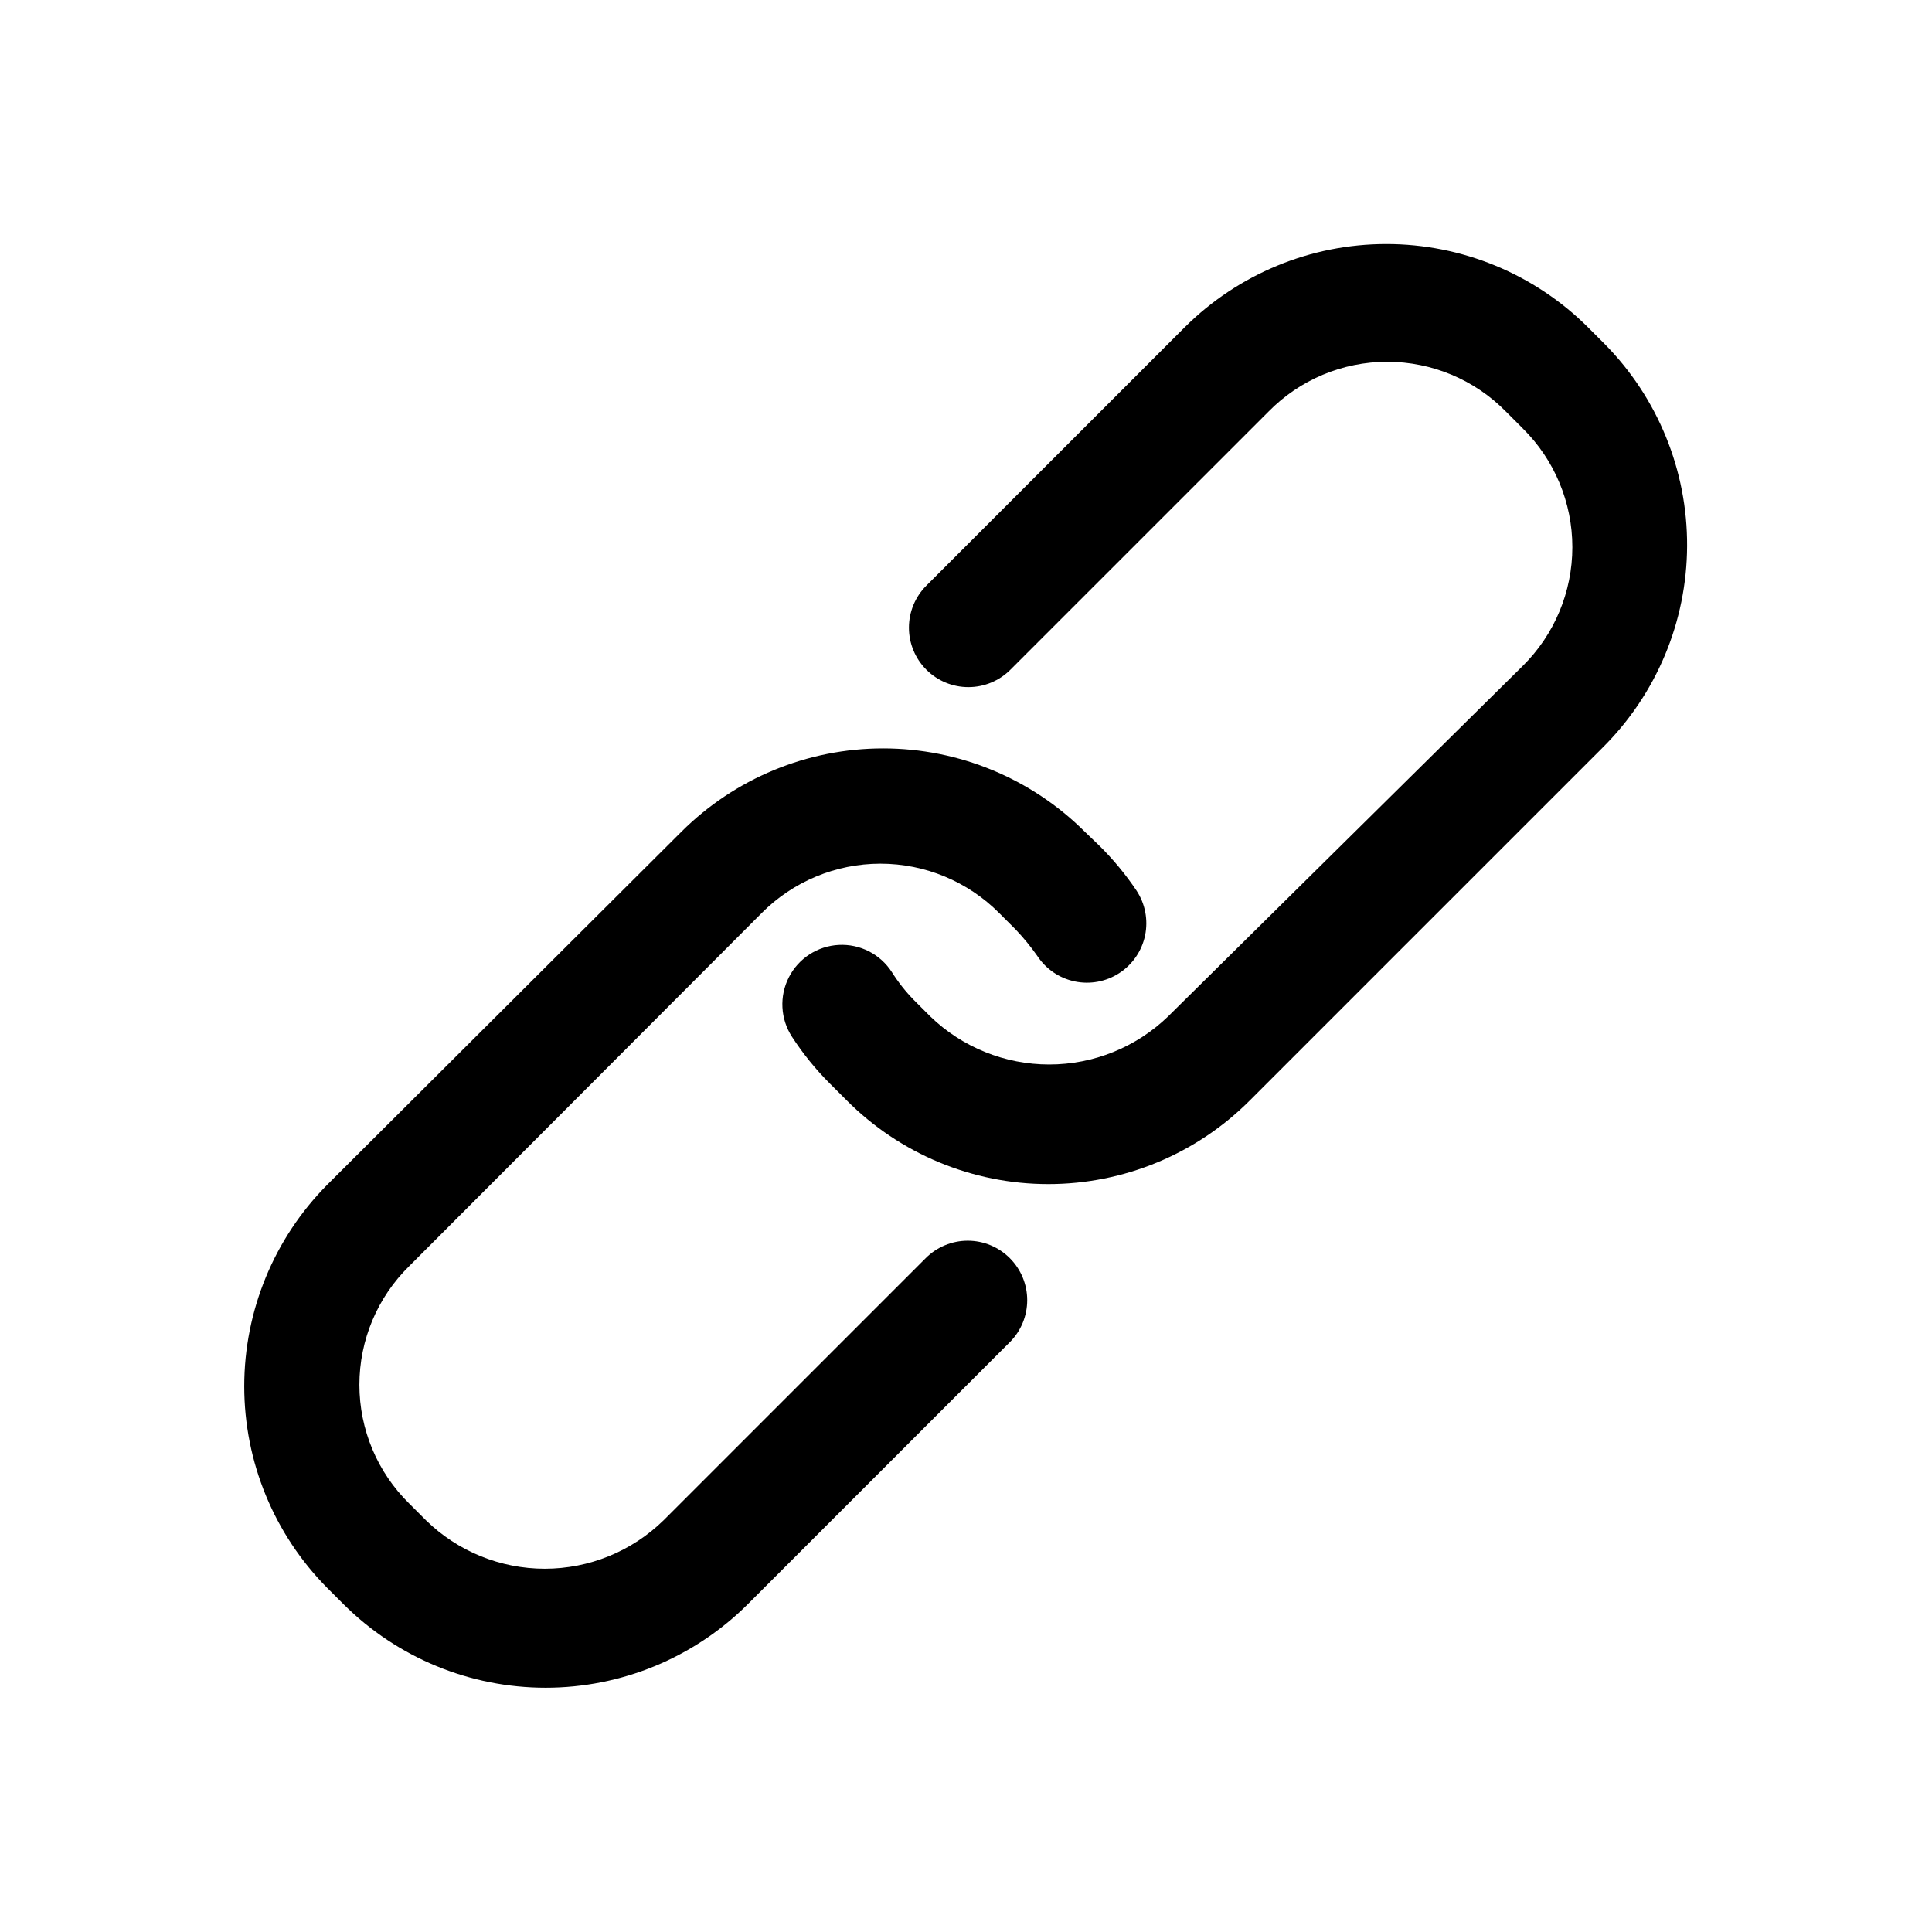
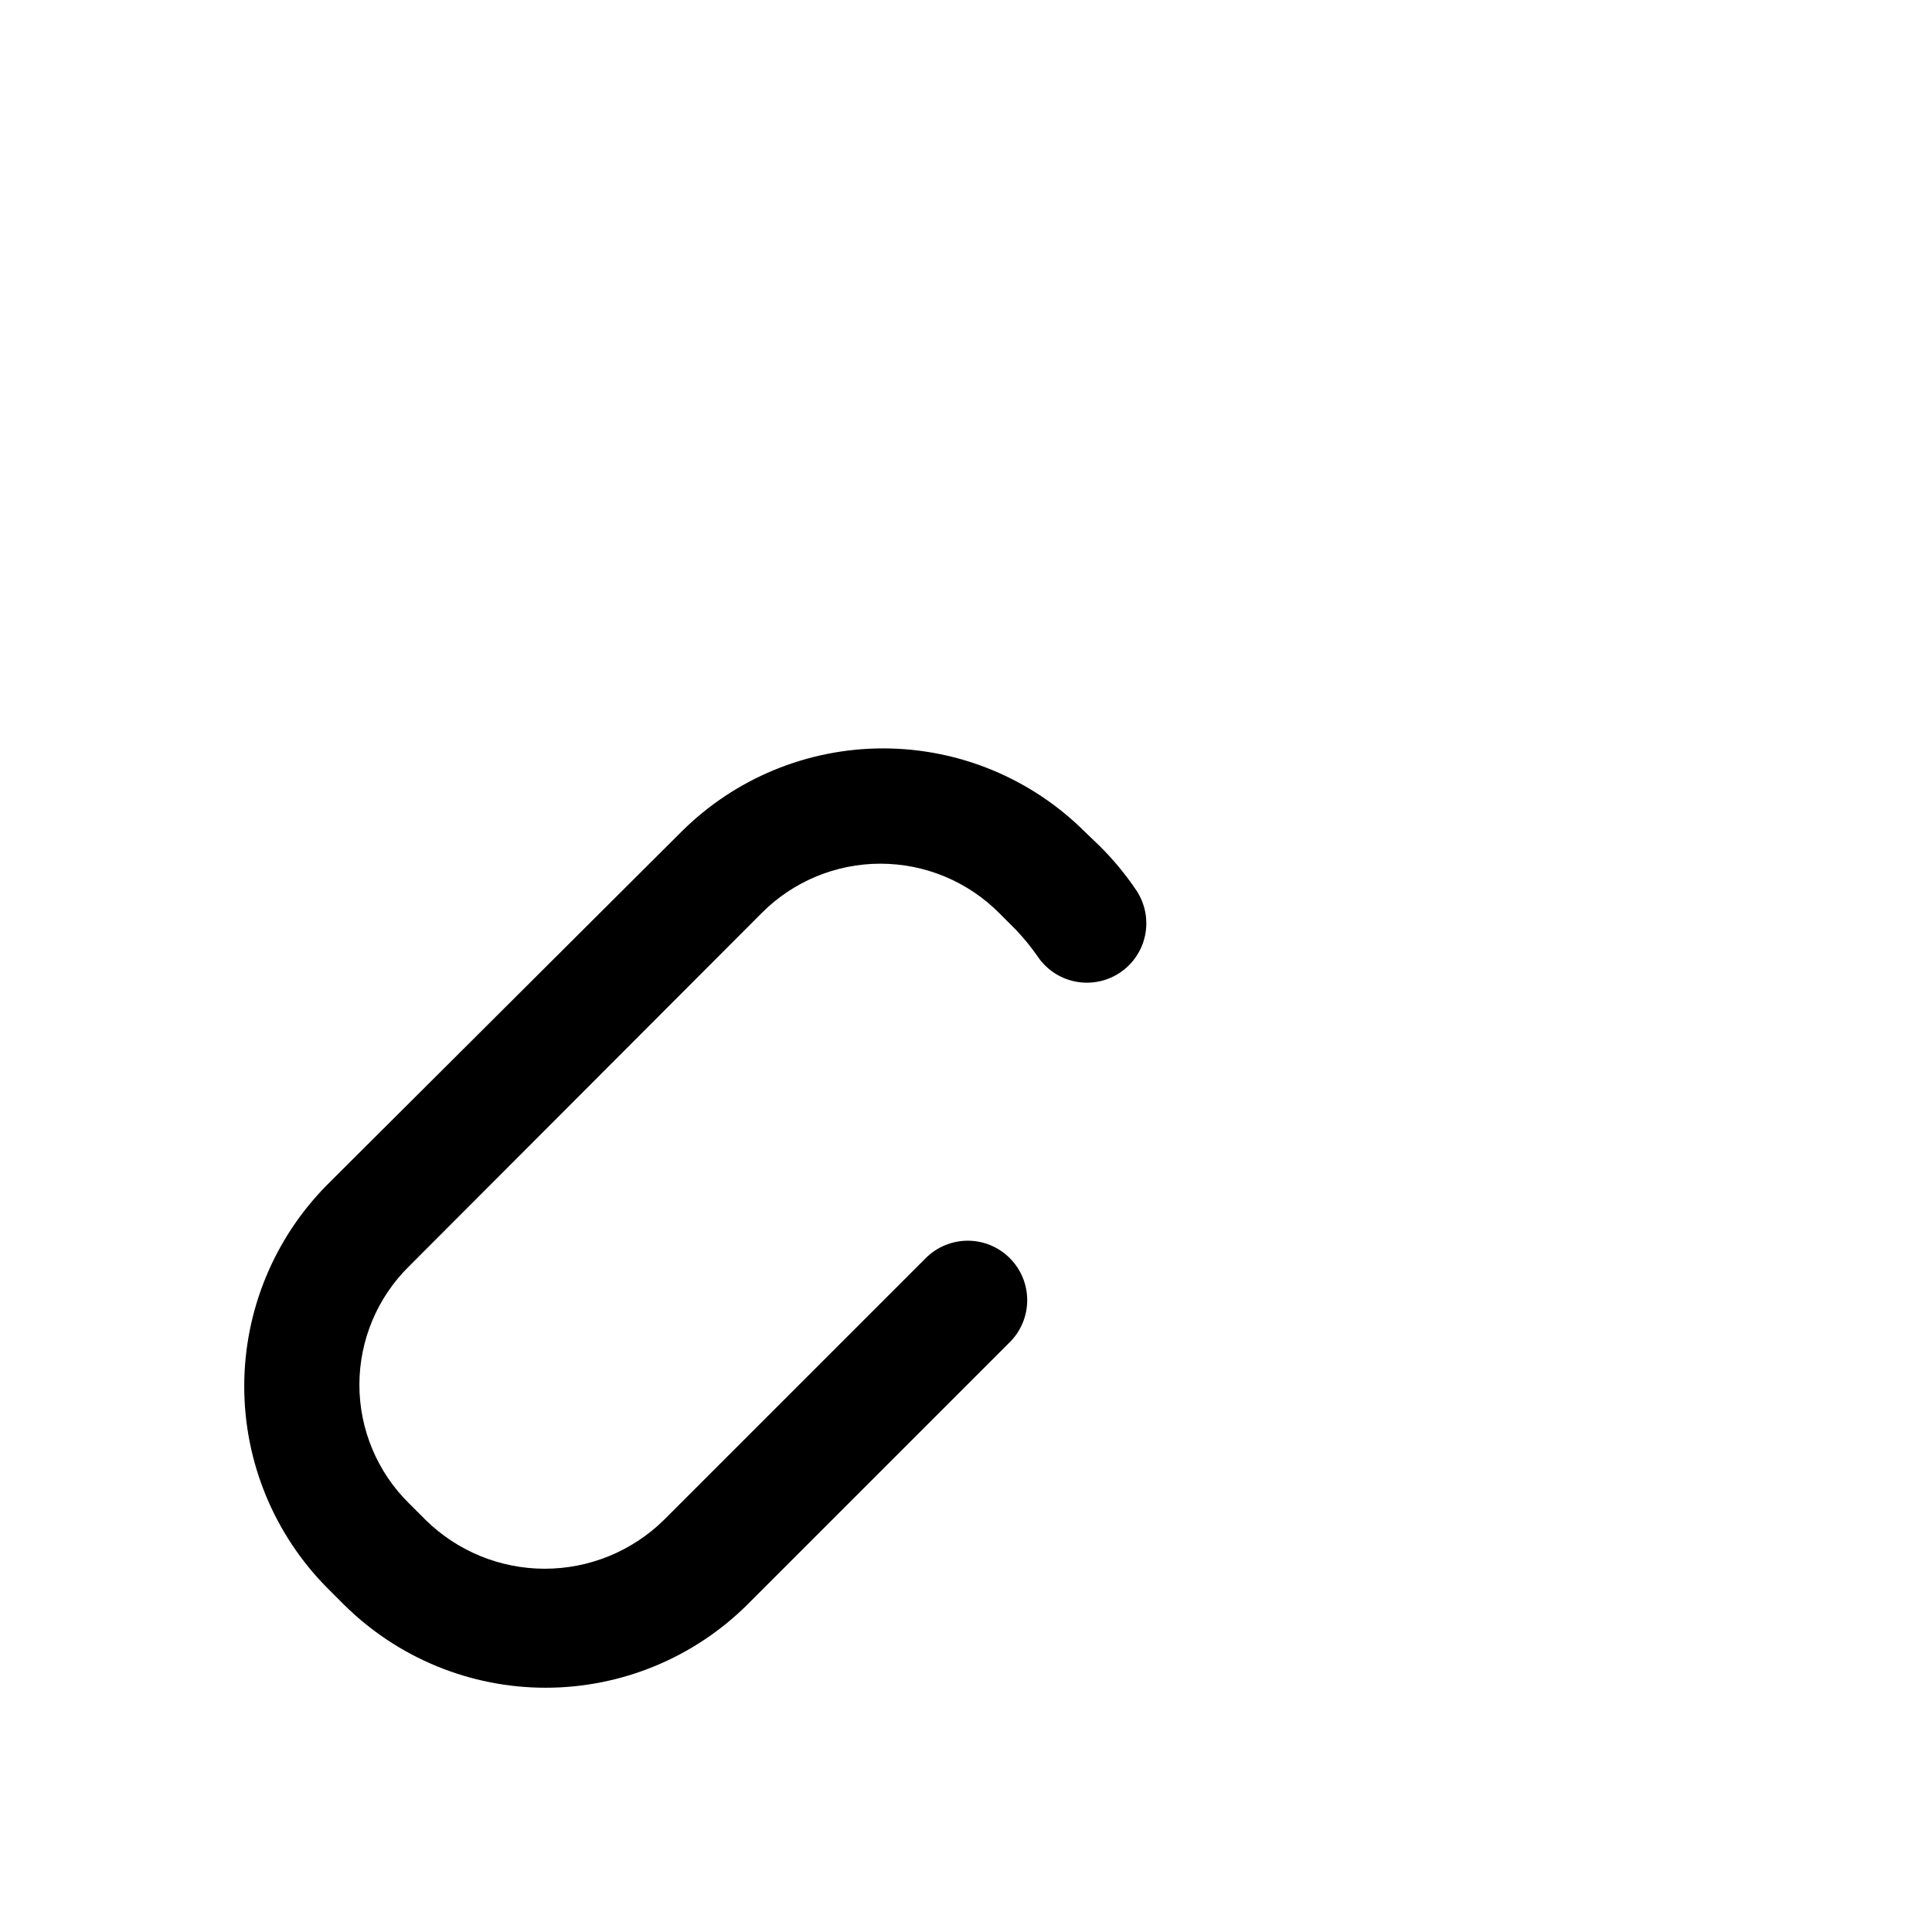
<svg xmlns="http://www.w3.org/2000/svg" fill="#000000" width="800px" height="800px" version="1.1" viewBox="144 144 512 512">
  <g>
-     <path d="m569.25 235.16-4.41-4.41h0.004c-14.195-14.141-33.414-22.082-53.453-22.082-20.035 0-39.258 7.941-53.449 22.082l-68.488 68.488c-2.93 2.949-4.578 6.938-4.578 11.098 0 4.16 1.648 8.148 4.578 11.102 2.957 2.981 6.981 4.656 11.18 4.656 4.199 0 8.223-1.676 11.176-4.656l68.332-68.332c8.289-8.461 19.641-13.23 31.488-13.23s23.195 4.769 31.488 13.23l4.41 4.41h-0.004c8.422 8.312 13.164 19.652 13.164 31.488 0 11.832-4.742 23.176-13.164 31.488l-93.992 92.891c-8.453 8.156-19.738 12.715-31.488 12.715-11.746 0-23.035-4.559-31.488-12.715l-4.41-4.41h0.004c-2.199-2.254-4.148-4.734-5.824-7.398-3.066-4.727-8.422-7.457-14.047-7.164-5.621 0.293-10.664 3.562-13.223 8.582-2.559 5.016-2.246 11.016 0.816 15.742 2.91 4.488 6.289 8.66 10.078 12.438l4.41 4.41-0.004-0.004c14.156 14.223 33.391 22.215 53.453 22.215s39.297-7.992 53.449-22.215l93.52-93.52c14.207-14.129 22.234-33.316 22.32-53.352 0.09-20.035-7.766-39.293-21.848-53.547z" />
    <path d="m389.29 477.46-69.43 69.43h-0.004c-8.414 8.23-19.715 12.84-31.484 12.84-11.773 0-23.074-4.609-31.488-12.84l-4.41-4.41c-8.461-8.289-13.23-19.641-13.23-31.488 0-11.848 4.769-23.195 13.23-31.484l93.363-93.52v-0.004c8.332-8.383 19.668-13.098 31.488-13.098s23.152 4.715 31.488 13.098l4.41 4.41h-0.004c2.059 2.164 3.953 4.481 5.668 6.926 2.285 3.481 5.852 5.91 9.922 6.766 4.07 0.855 8.316 0.066 11.805-2.199 3.523-2.285 5.984-5.879 6.844-9.988 0.855-4.109 0.035-8.391-2.277-11.895-2.856-4.246-6.125-8.203-9.762-11.809l-3.934-3.777c-14.195-14.145-33.414-22.086-53.453-22.086-20.035 0-39.258 7.941-53.449 22.086l-93.836 93.52c-14.105 14.215-22.02 33.426-22.02 53.449 0 20.023 7.914 39.238 22.02 53.453l4.41 4.41v-0.004c14.211 14.105 33.426 22.02 53.449 22.02s39.238-7.914 53.449-22.02l69.59-69.59v0.004c2.934-2.953 4.578-6.941 4.578-11.102s-1.645-8.148-4.578-11.098c-2.957-2.981-6.981-4.66-11.176-4.66-4.199 0-8.223 1.68-11.18 4.66z" />
  </g>
</svg>